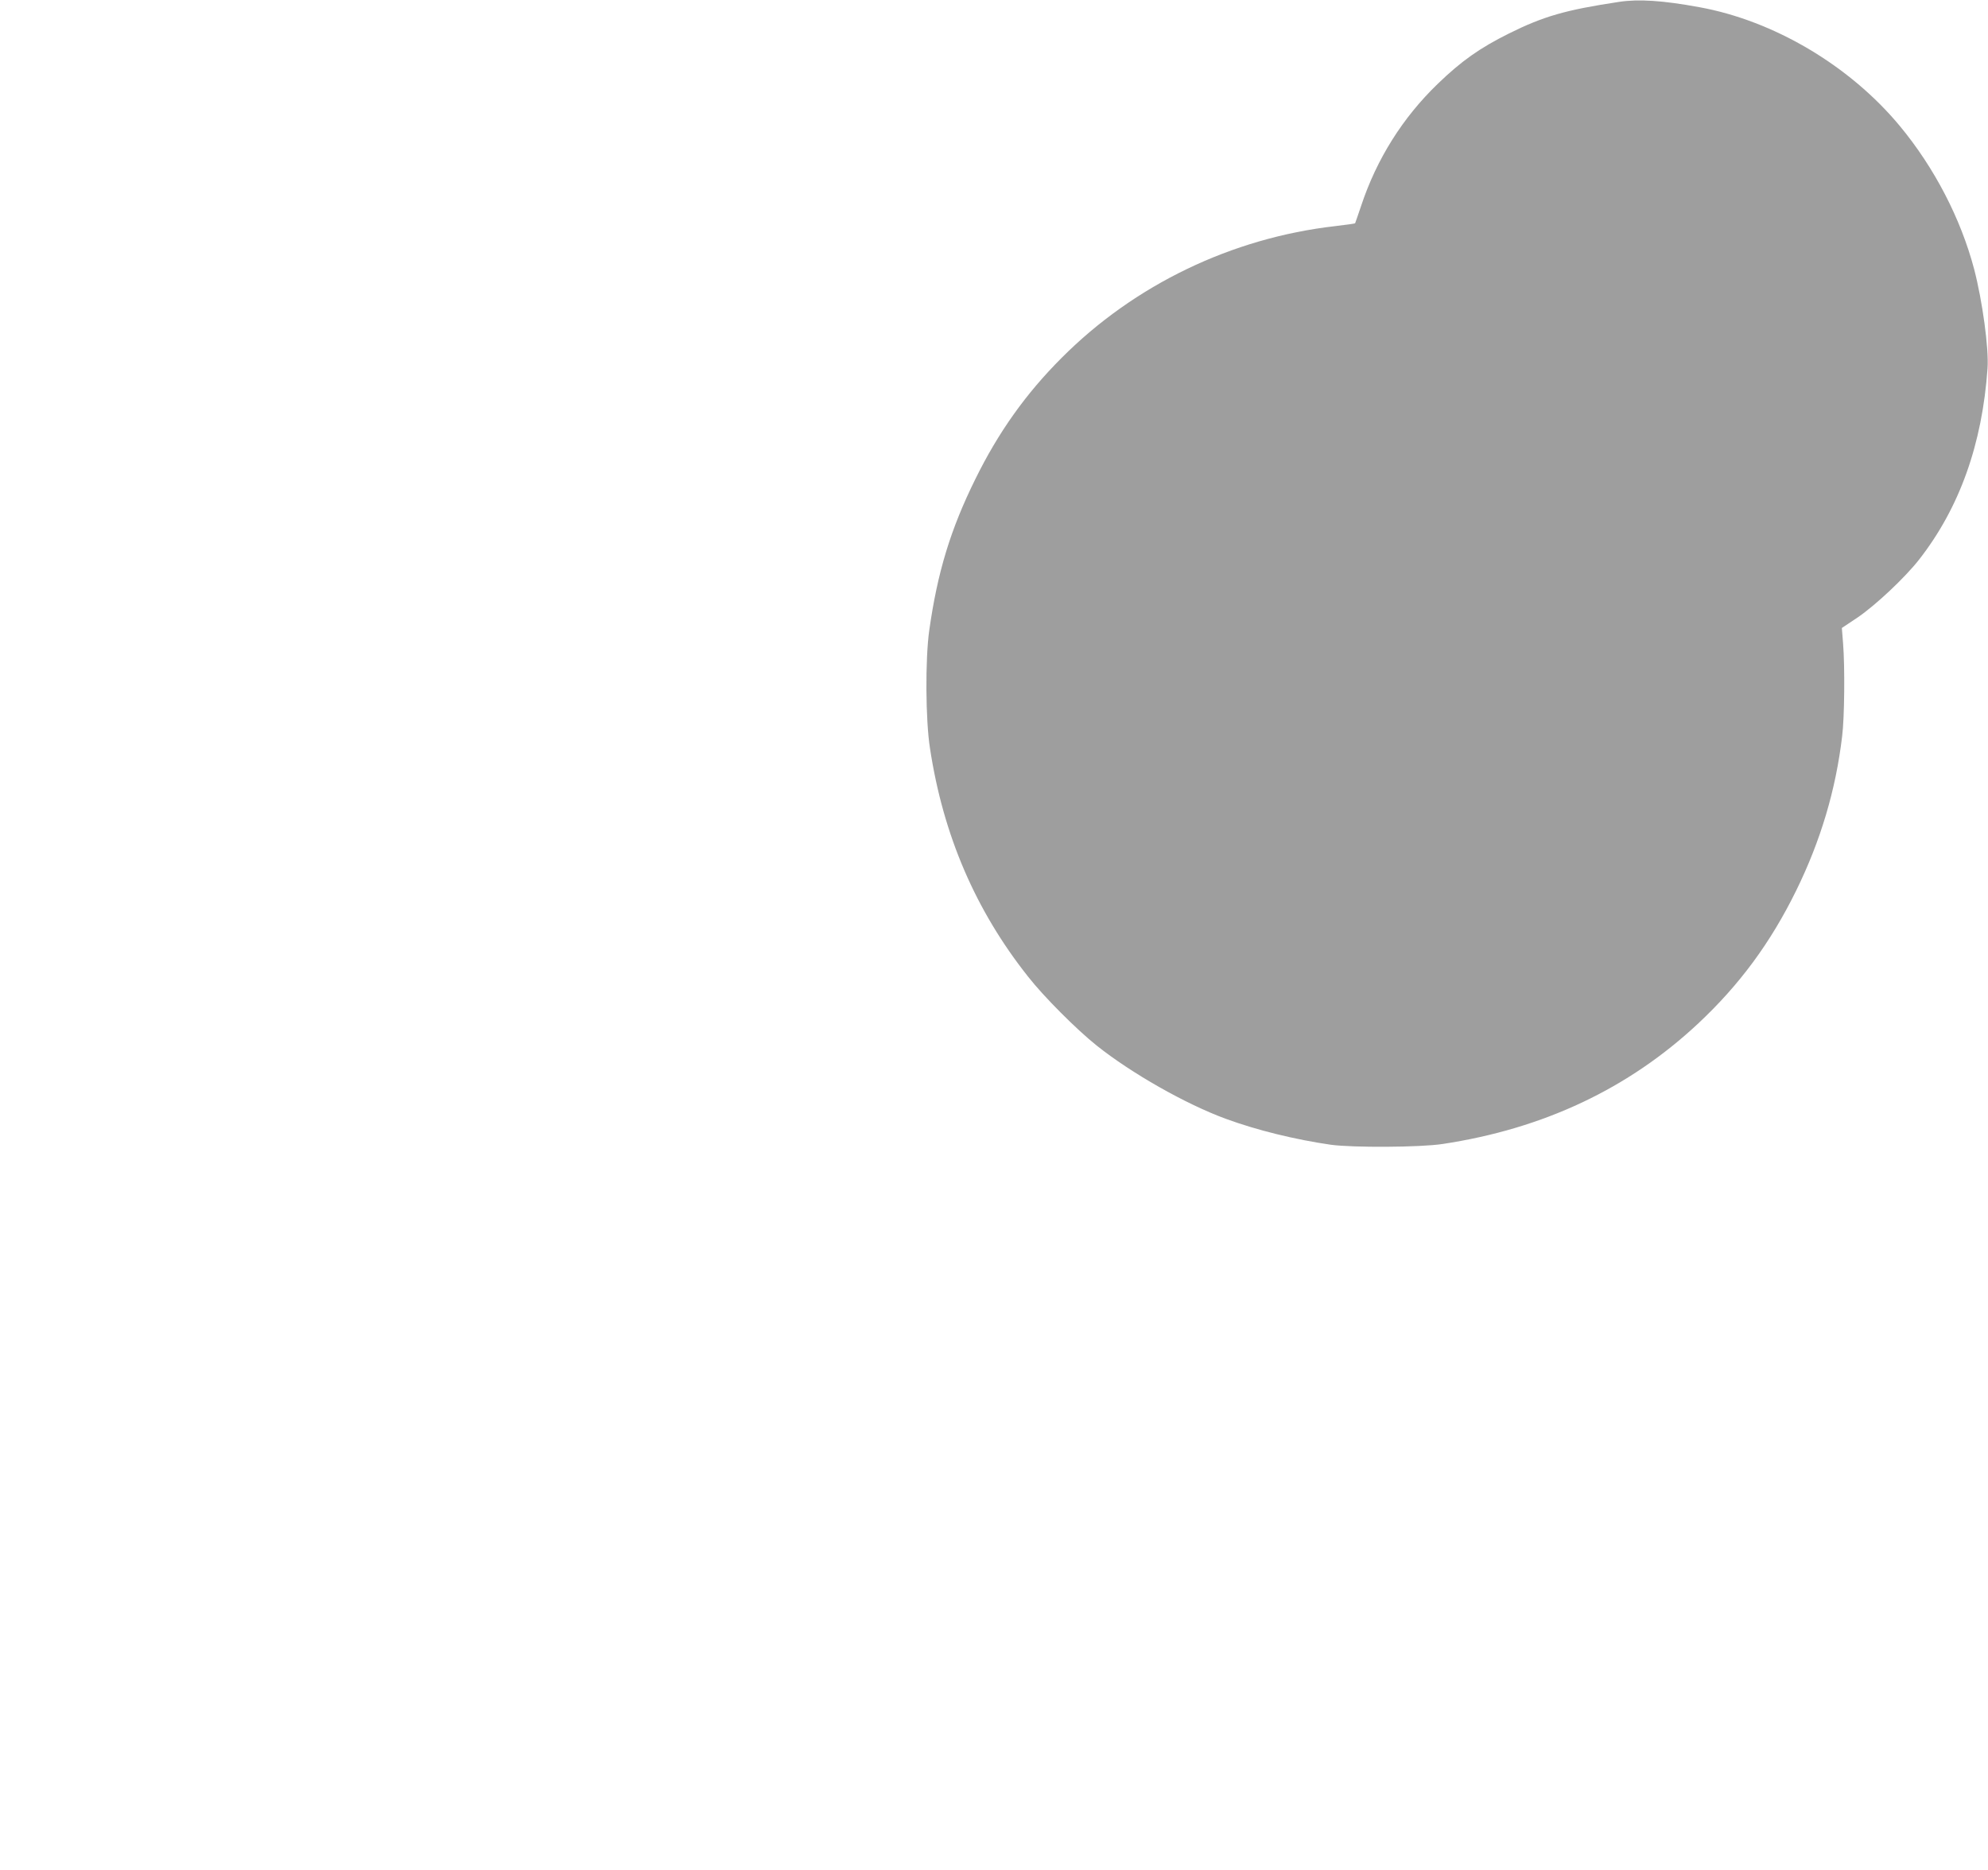
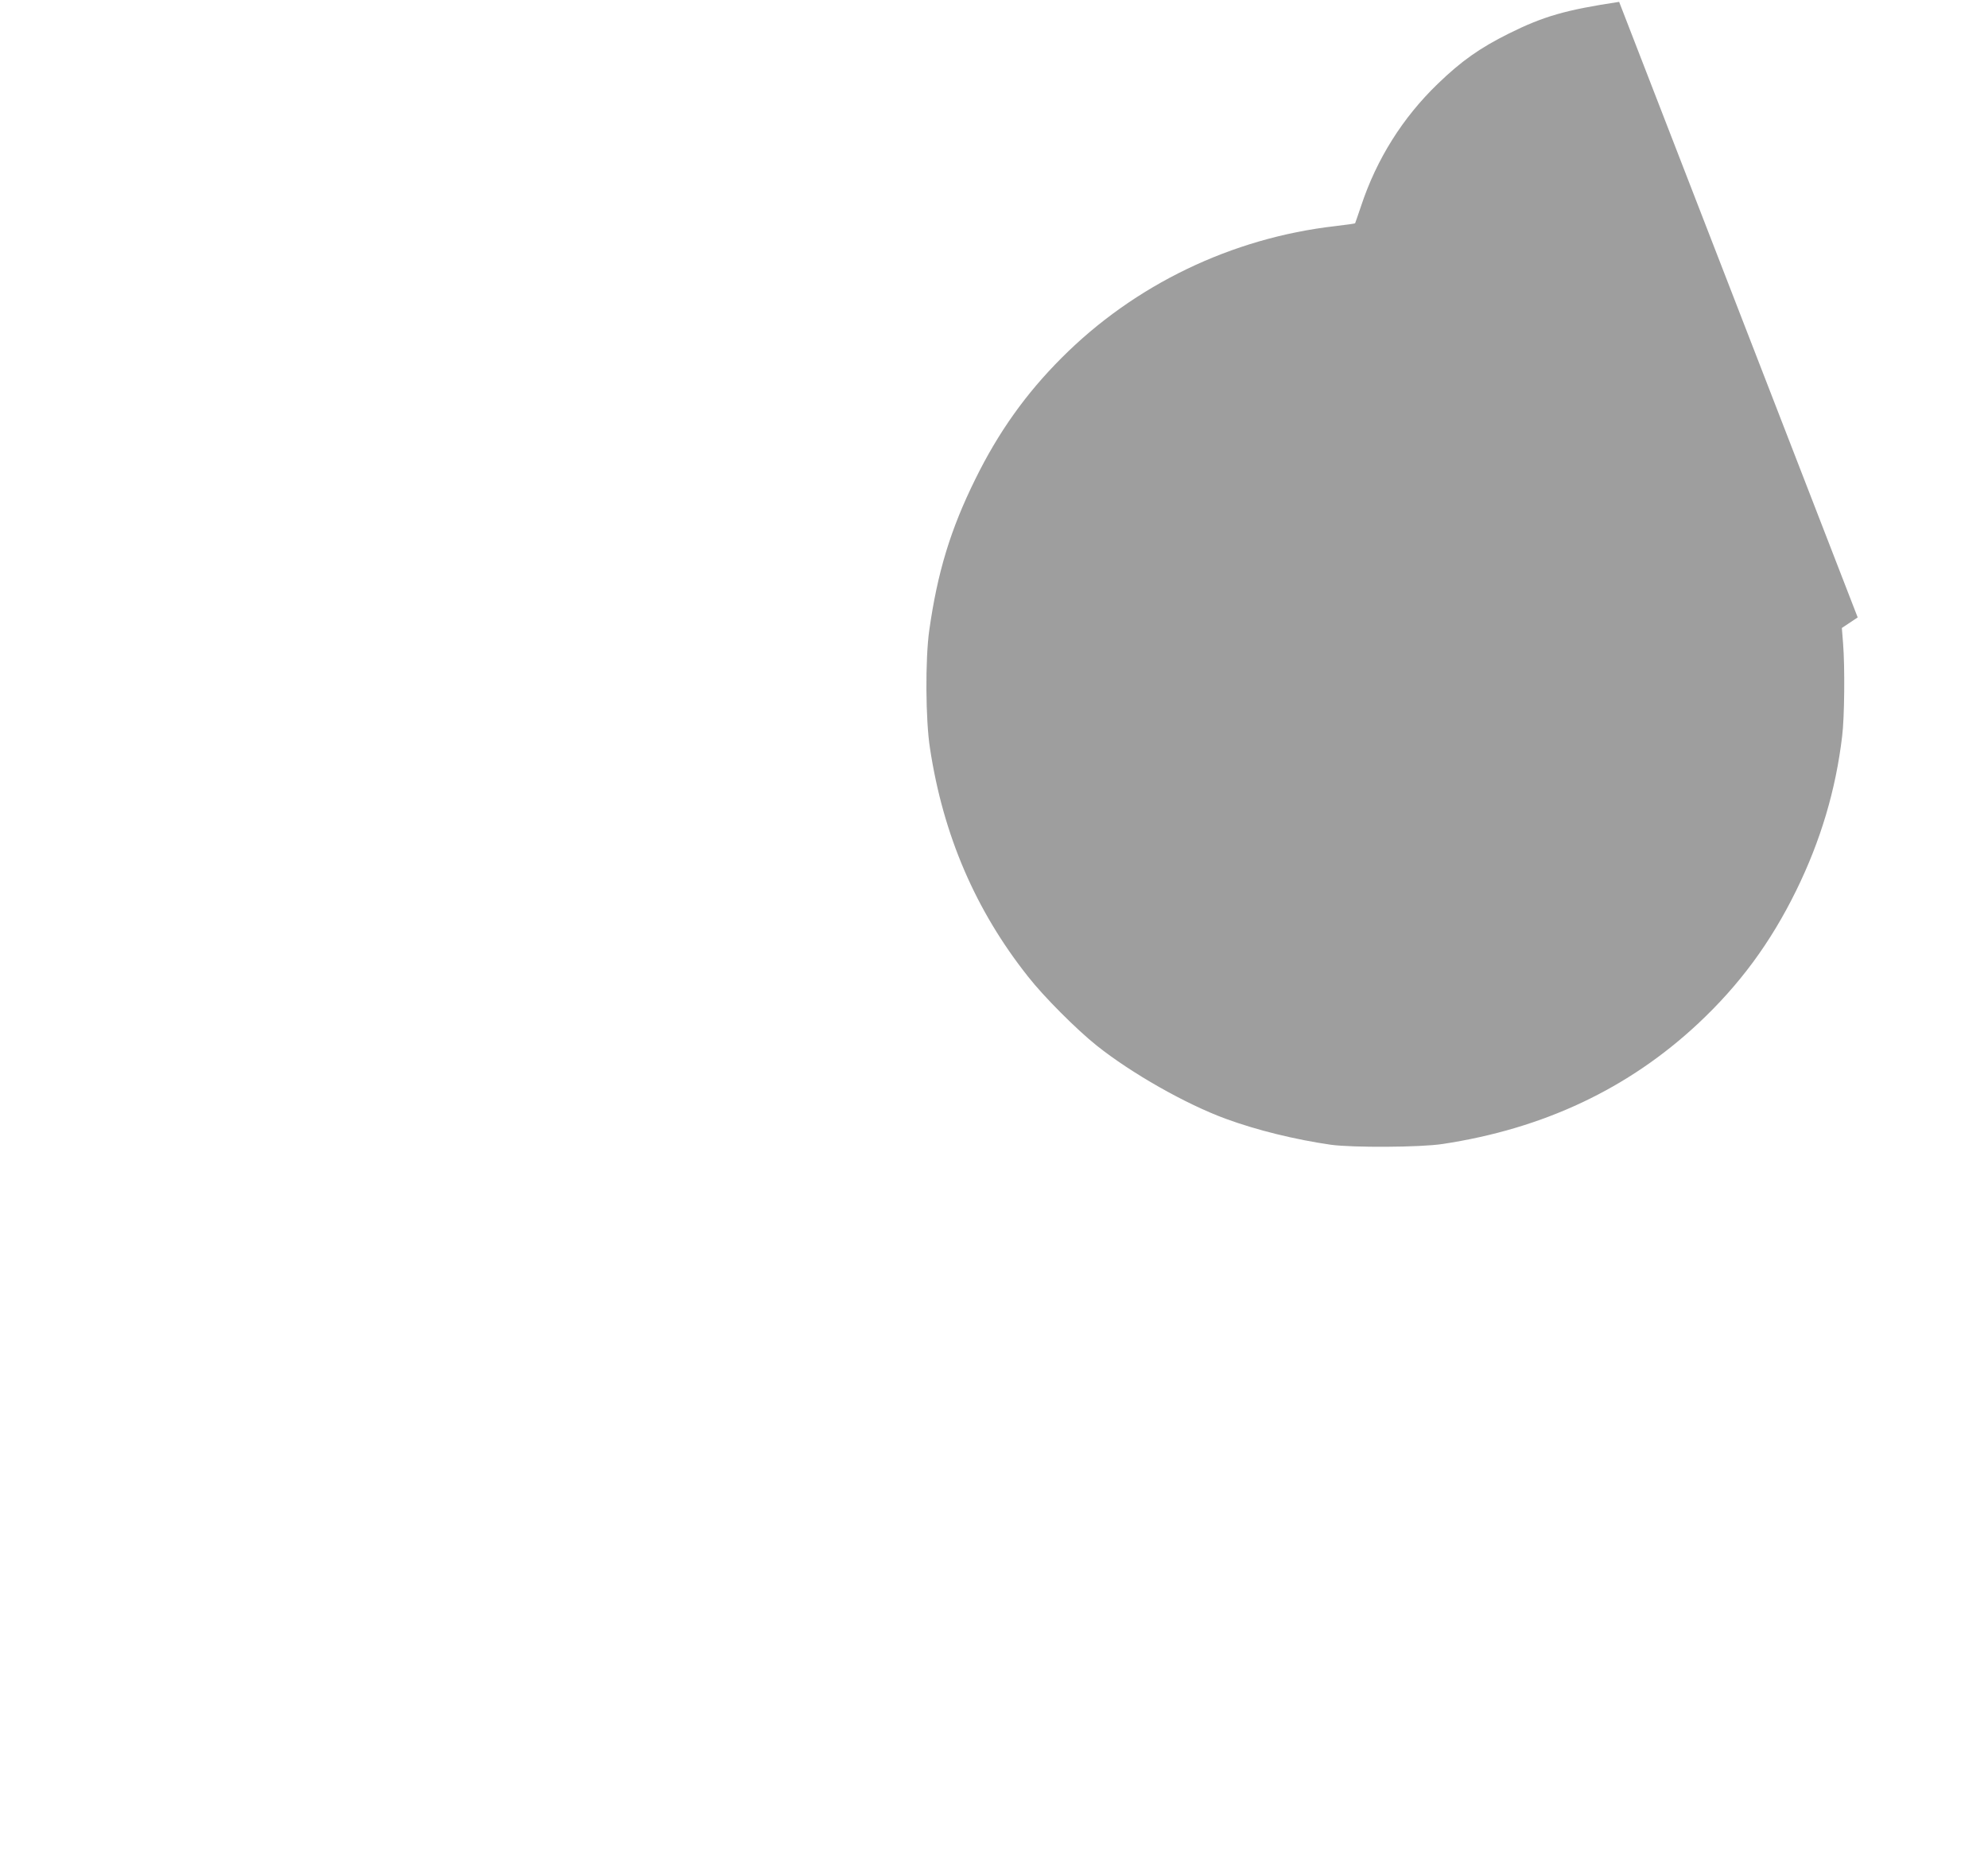
<svg xmlns="http://www.w3.org/2000/svg" version="1.0" width="1280pt" height="1204pt" viewBox="0 0 1280 1204" preserveAspectRatio="xMidYMid meet">
  <g transform="translate(0,1204) scale(0.1,-0.1)" fill="#9e9e9e" stroke="none">
-     <path d="M10425 12028 c-345 -52 -487 -93 -710 -204 -187 -93 -306 -177 -458 -324 -226 -218 -393 -484 -493 -785 -20 -60 -38 -111 -39 -113 -2 -2 -59 -10 -127 -18 -667 -76 -1294 -378 -1763 -849 -230 -230 -407 -479 -555 -780 -161 -326 -244 -601 -297 -975 -26 -186 -24 -577 5 -760 85 -559 294 -1044 632 -1470 101 -129 312 -340 441 -443 223 -178 573 -377 832 -472 202 -74 448 -134 677 -167 142 -19 574 -17 718 5 649 98 1197 356 1646 776 266 249 466 520 631 856 157 320 255 647 296 995 15 119 18 445 6 595 l-8 101 102 68 c117 80 304 256 395 372 261 334 407 744 441 1233 9 127 -33 433 -86 637 -86 326 -256 654 -479 923 -323 389 -811 678 -1292 765 -234 43 -390 53 -515 34z" />
+     <path d="M10425 12028 c-345 -52 -487 -93 -710 -204 -187 -93 -306 -177 -458 -324 -226 -218 -393 -484 -493 -785 -20 -60 -38 -111 -39 -113 -2 -2 -59 -10 -127 -18 -667 -76 -1294 -378 -1763 -849 -230 -230 -407 -479 -555 -780 -161 -326 -244 -601 -297 -975 -26 -186 -24 -577 5 -760 85 -559 294 -1044 632 -1470 101 -129 312 -340 441 -443 223 -178 573 -377 832 -472 202 -74 448 -134 677 -167 142 -19 574 -17 718 5 649 98 1197 356 1646 776 266 249 466 520 631 856 157 320 255 647 296 995 15 119 18 445 6 595 l-8 101 102 68 z" />
  </g>
</svg>